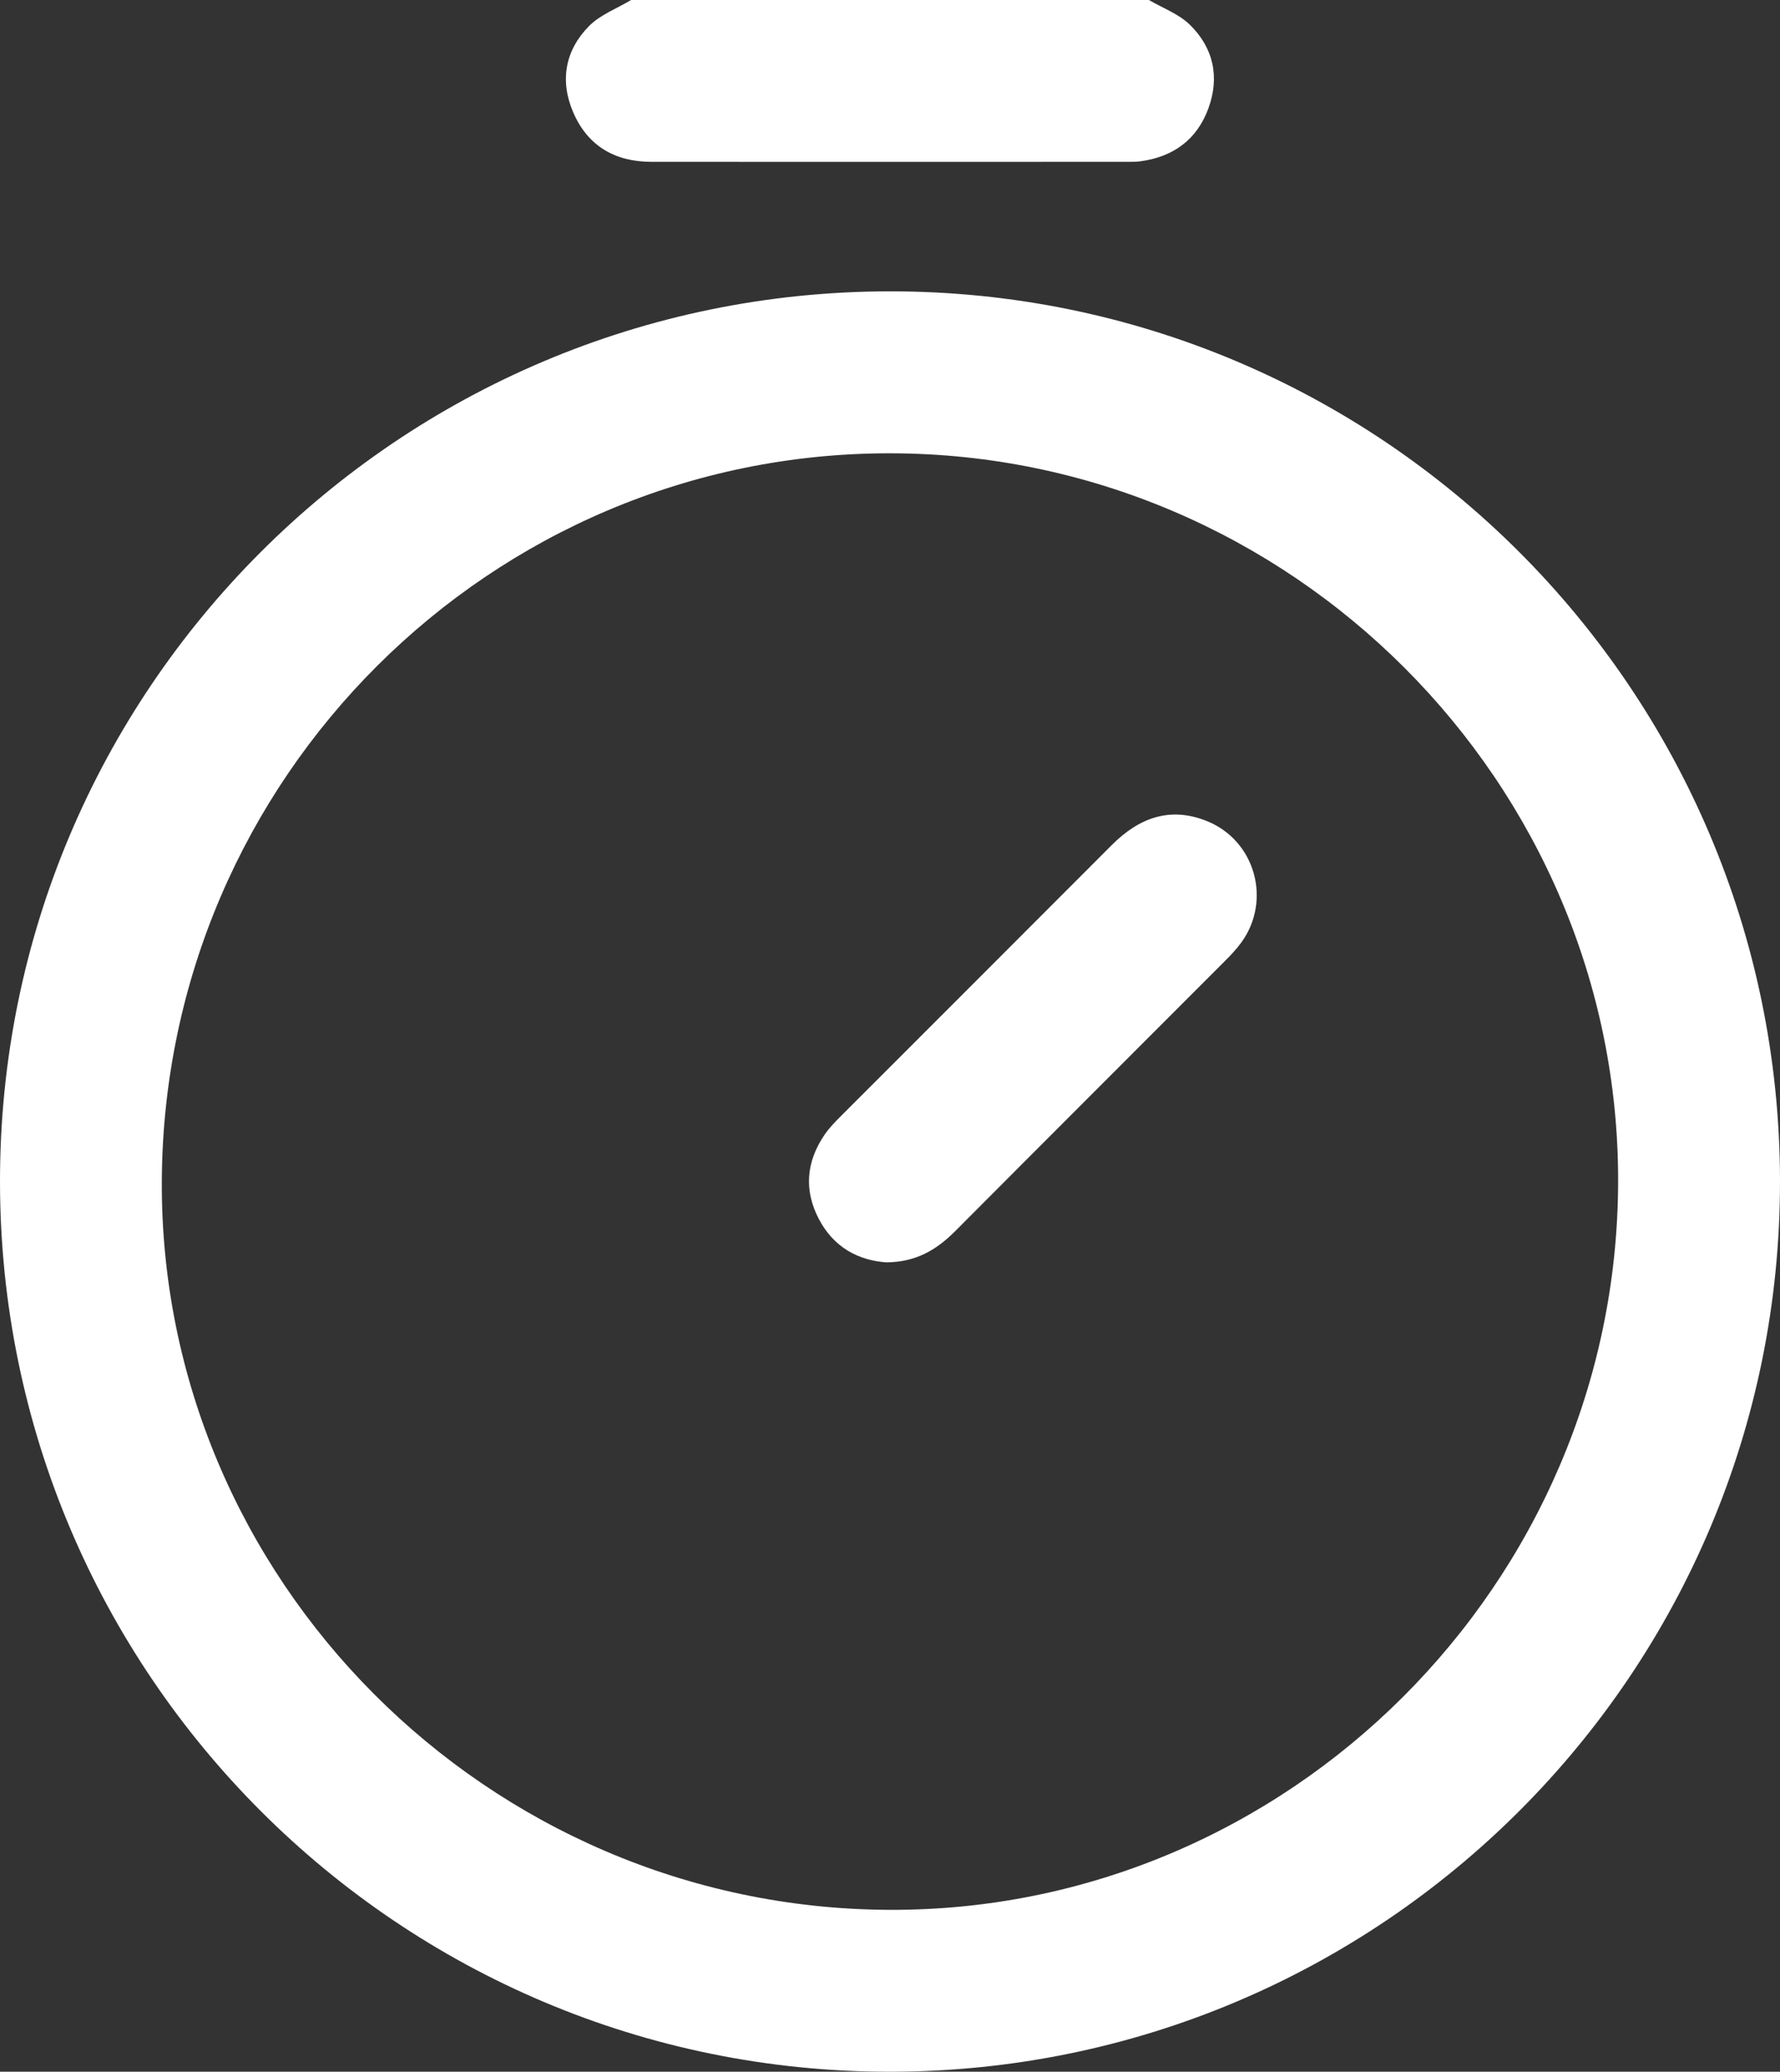
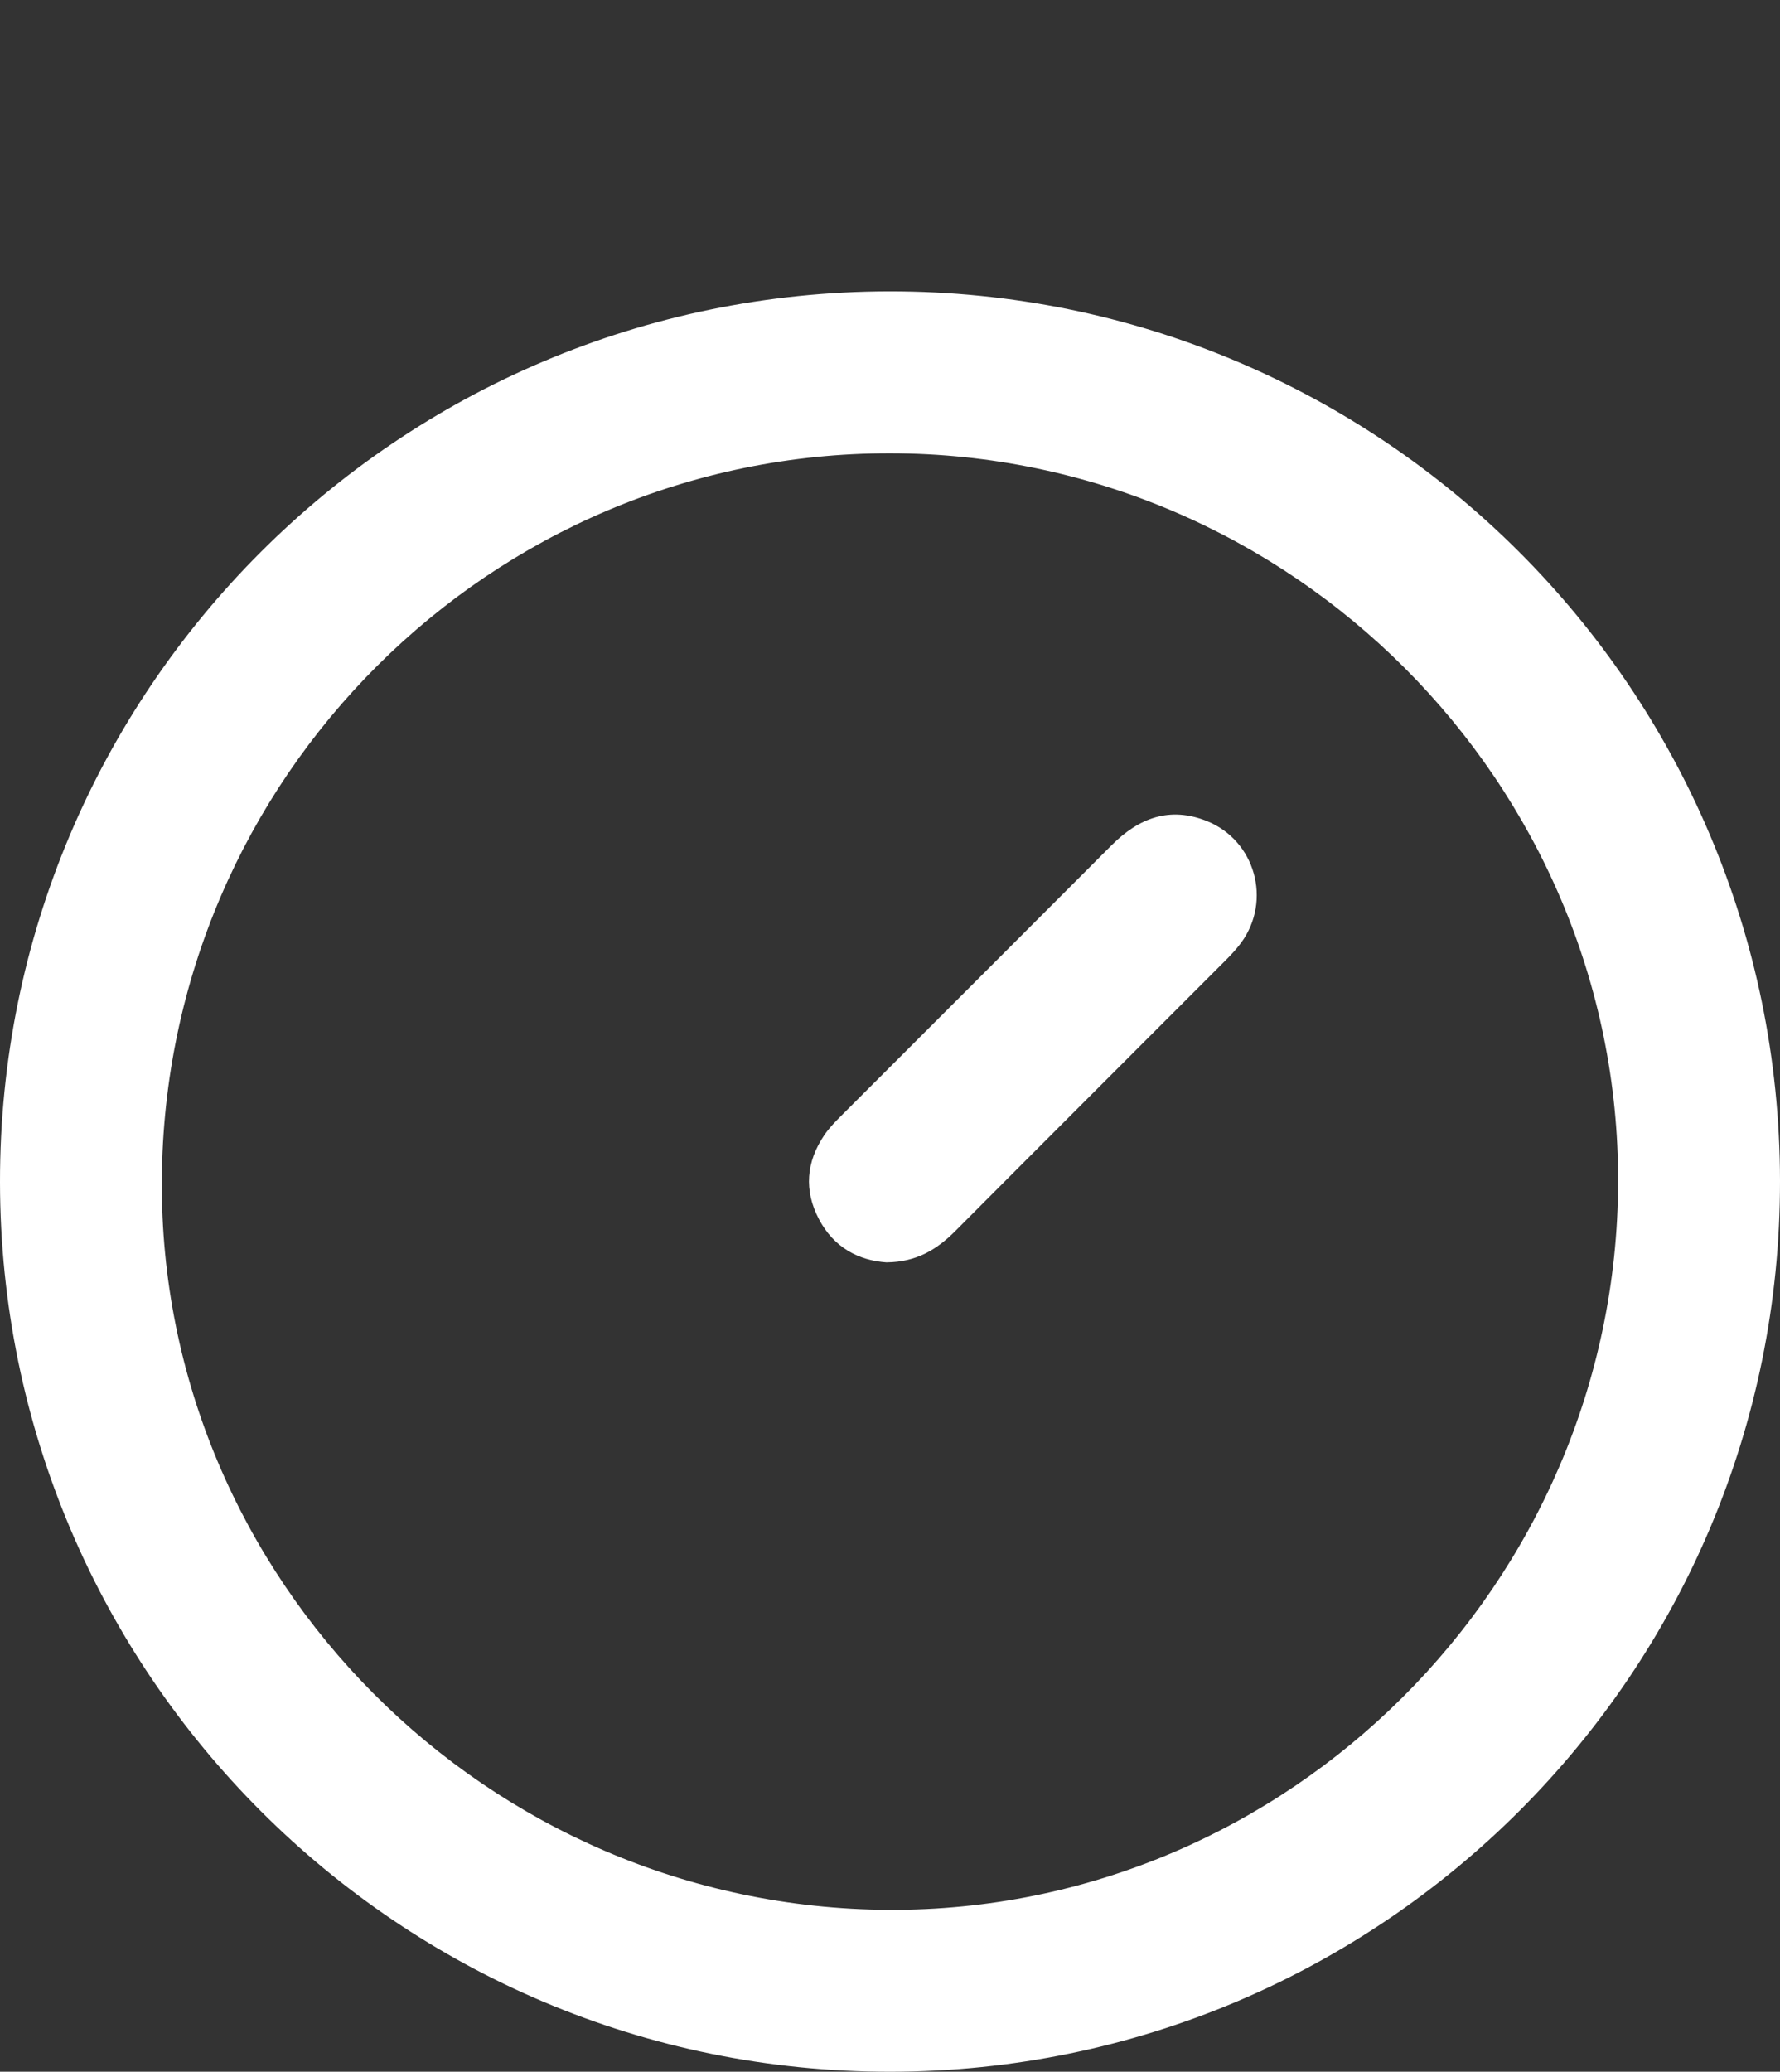
<svg xmlns="http://www.w3.org/2000/svg" id="Livello_2" viewBox="0 0 351.43 408.87">
  <rect x="0" y="0" width="351.43" height="408.87" fill="#333333" stroke="none" />
  <defs>
    <style>      .cls-1 {        fill: #fff;      }    </style>
  </defs>
  <g id="Livello_1-2" data-name="Livello_1">
    <g>
-       <path class="cls-1" d="M226.83,0c2.72,1.59,5.87,2.73,8.06,4.86,4.68,4.54,5.95,10.34,3.69,16.52-2.25,6.16-6.91,9.57-13.4,10.45-.79.11-1.59.11-2.39.11-31.39,0-62.78.02-94.16,0-7.2,0-12.62-3.12-15.48-9.82-2.66-6.22-1.57-12.18,3.12-16.95C118.5,2.9,121.79,1.69,124.6,0c34.08,0,68.16,0,102.24,0Z" />
      <path class="cls-1" d="M351.43,233.07c.1,96.99-78.53,175.7-175.6,175.8C78.83,408.97.1,330.36,0,233.3-.1,136.32,78.53,57.6,175.6,57.5c97-.1,175.73,78.51,175.83,175.57ZM319.47,233.34c.23-78.86-64.63-143.8-143.71-143.88-78.87-.08-143.28,64.14-143.81,143.38-.53,78.71,64.2,143.7,143.51,144.08,78.8.38,143.78-64.4,144.01-143.58Z" />
      <path class="cls-1" d="M175.07,249.14c-5.61-.37-10.46-2.97-13.38-8.52-2.99-5.68-2.53-11.29,1.05-16.59.88-1.31,2.01-2.49,3.13-3.61,17.87-17.88,35.77-35.73,53.62-53.63,5.37-5.38,11.48-7.69,18.81-4.74,9.54,3.85,12.82,15.67,6.76,23.98-.94,1.28-2.04,2.46-3.17,3.58-17.77,17.8-35.57,35.56-53.31,53.37-3.62,3.63-7.68,6.1-13.5,6.15Z" />
    </g>
  </g>
</svg>